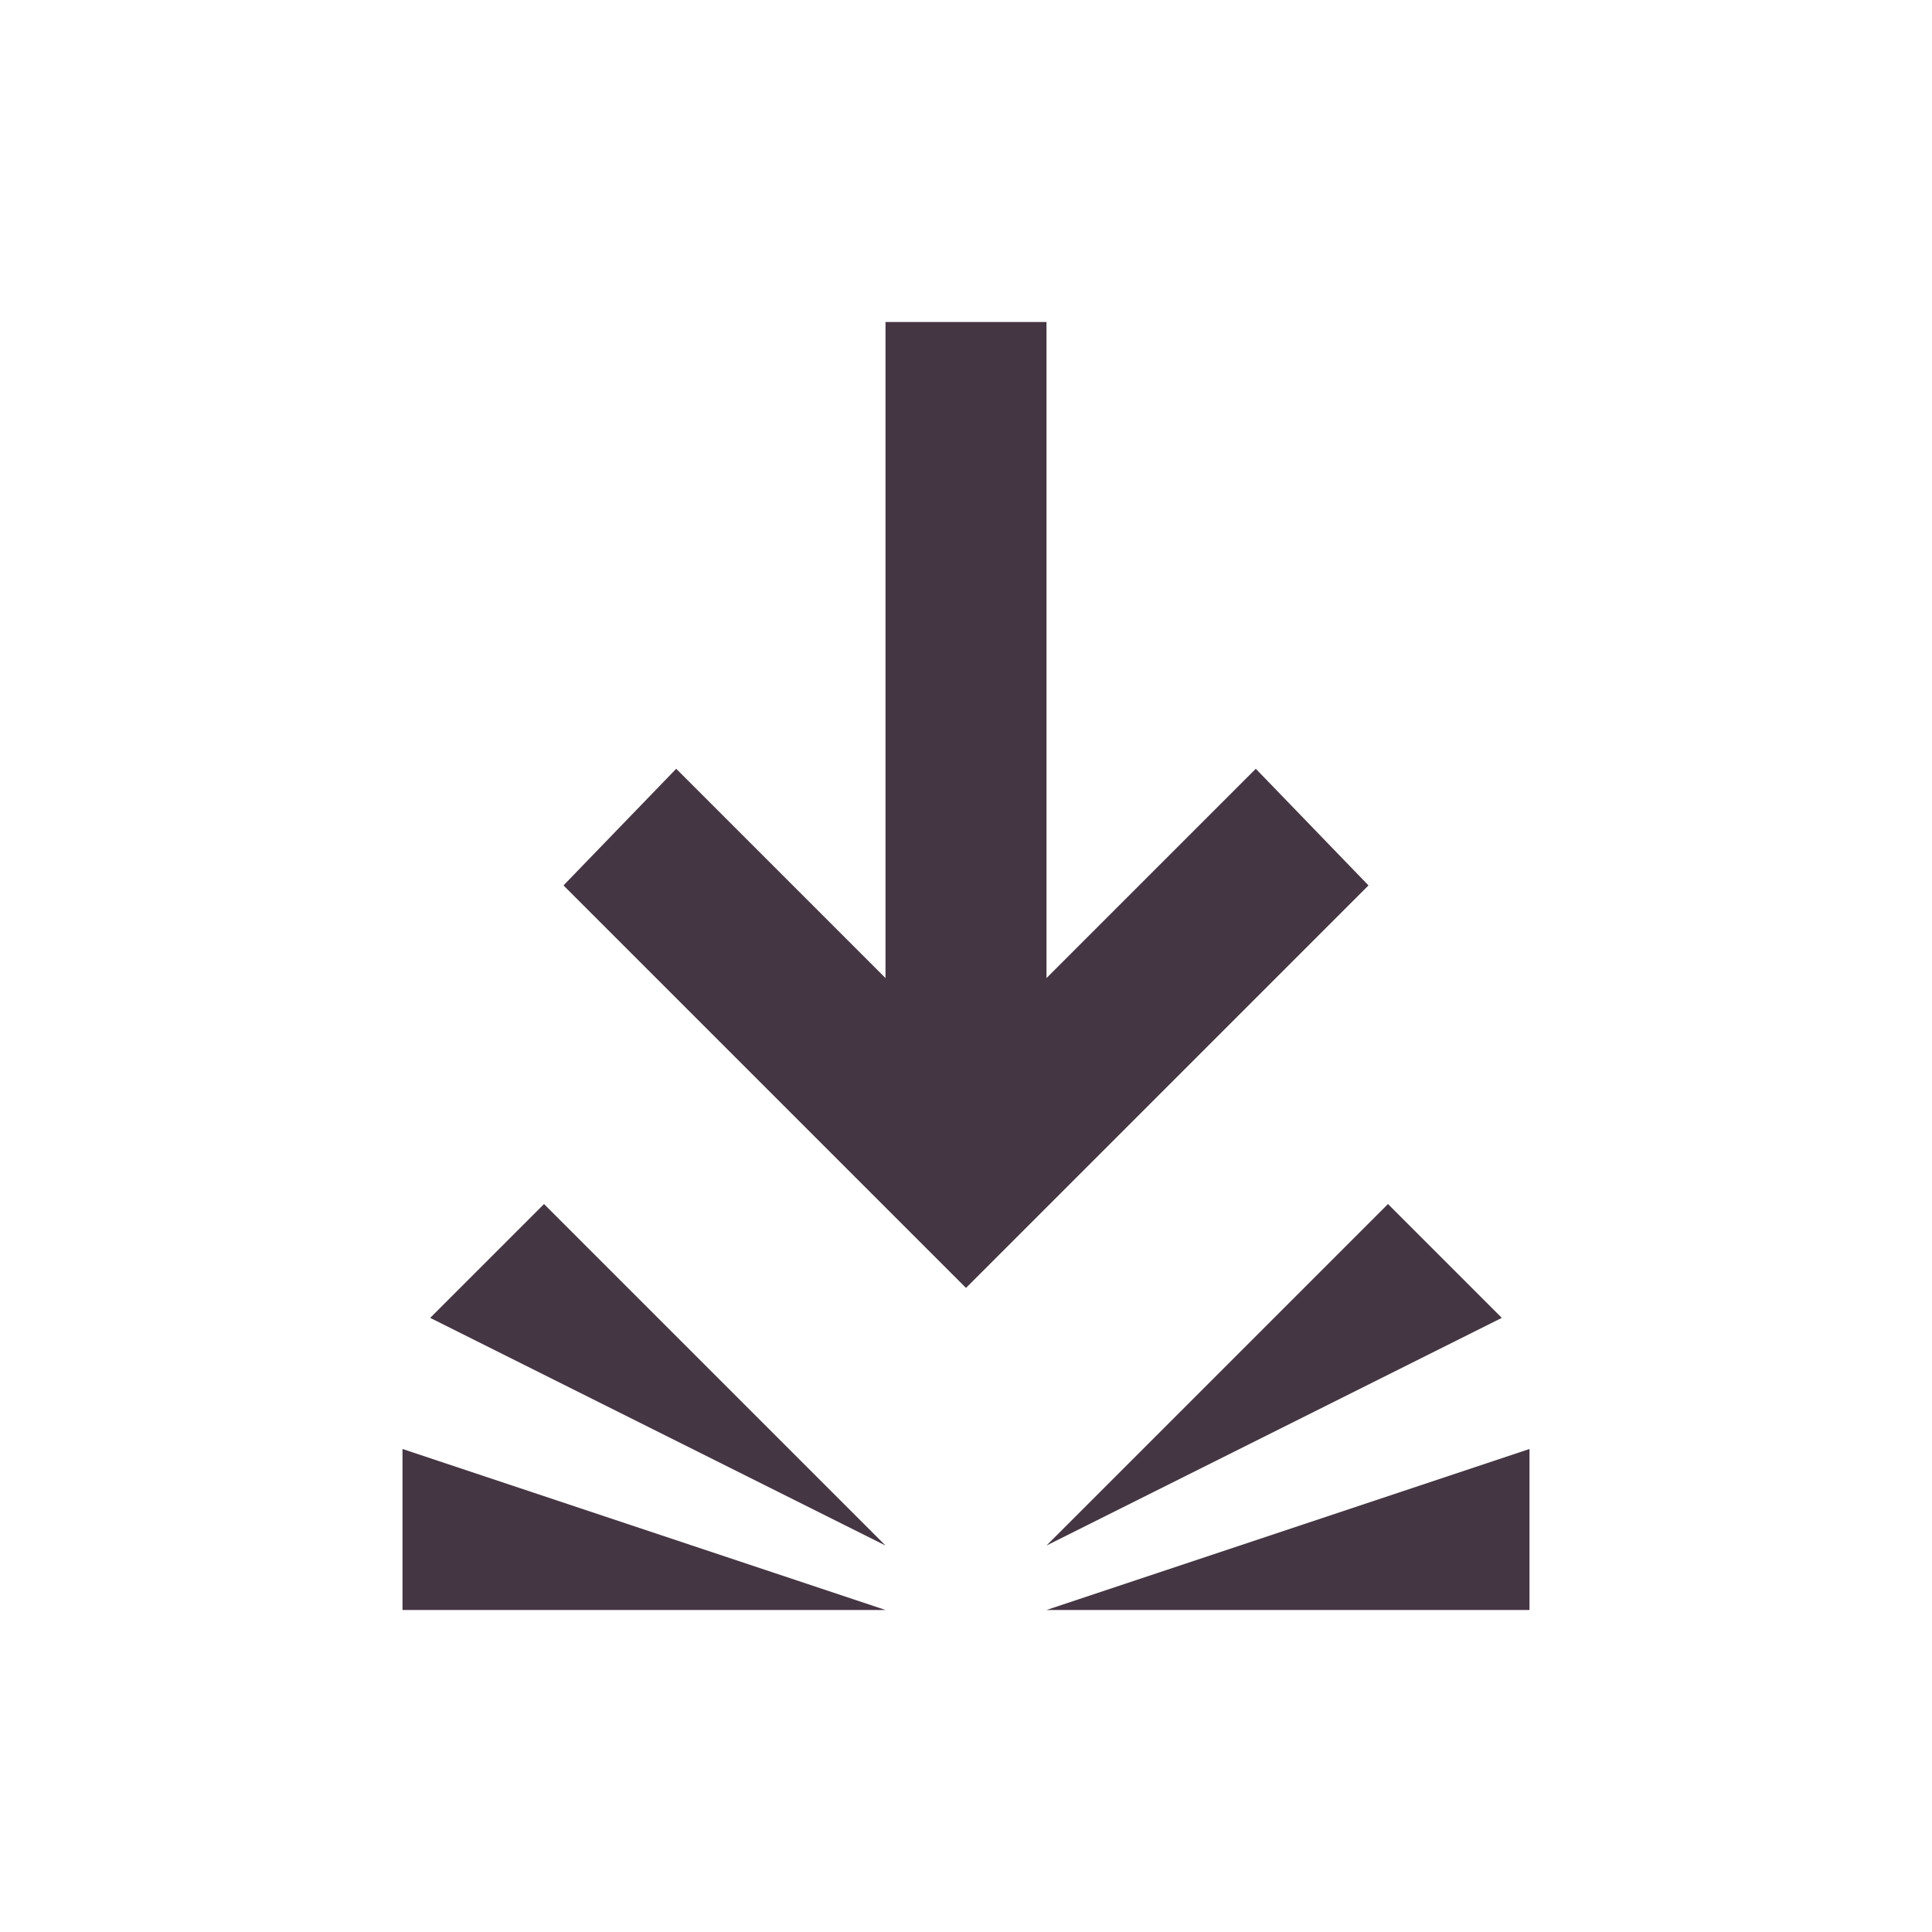
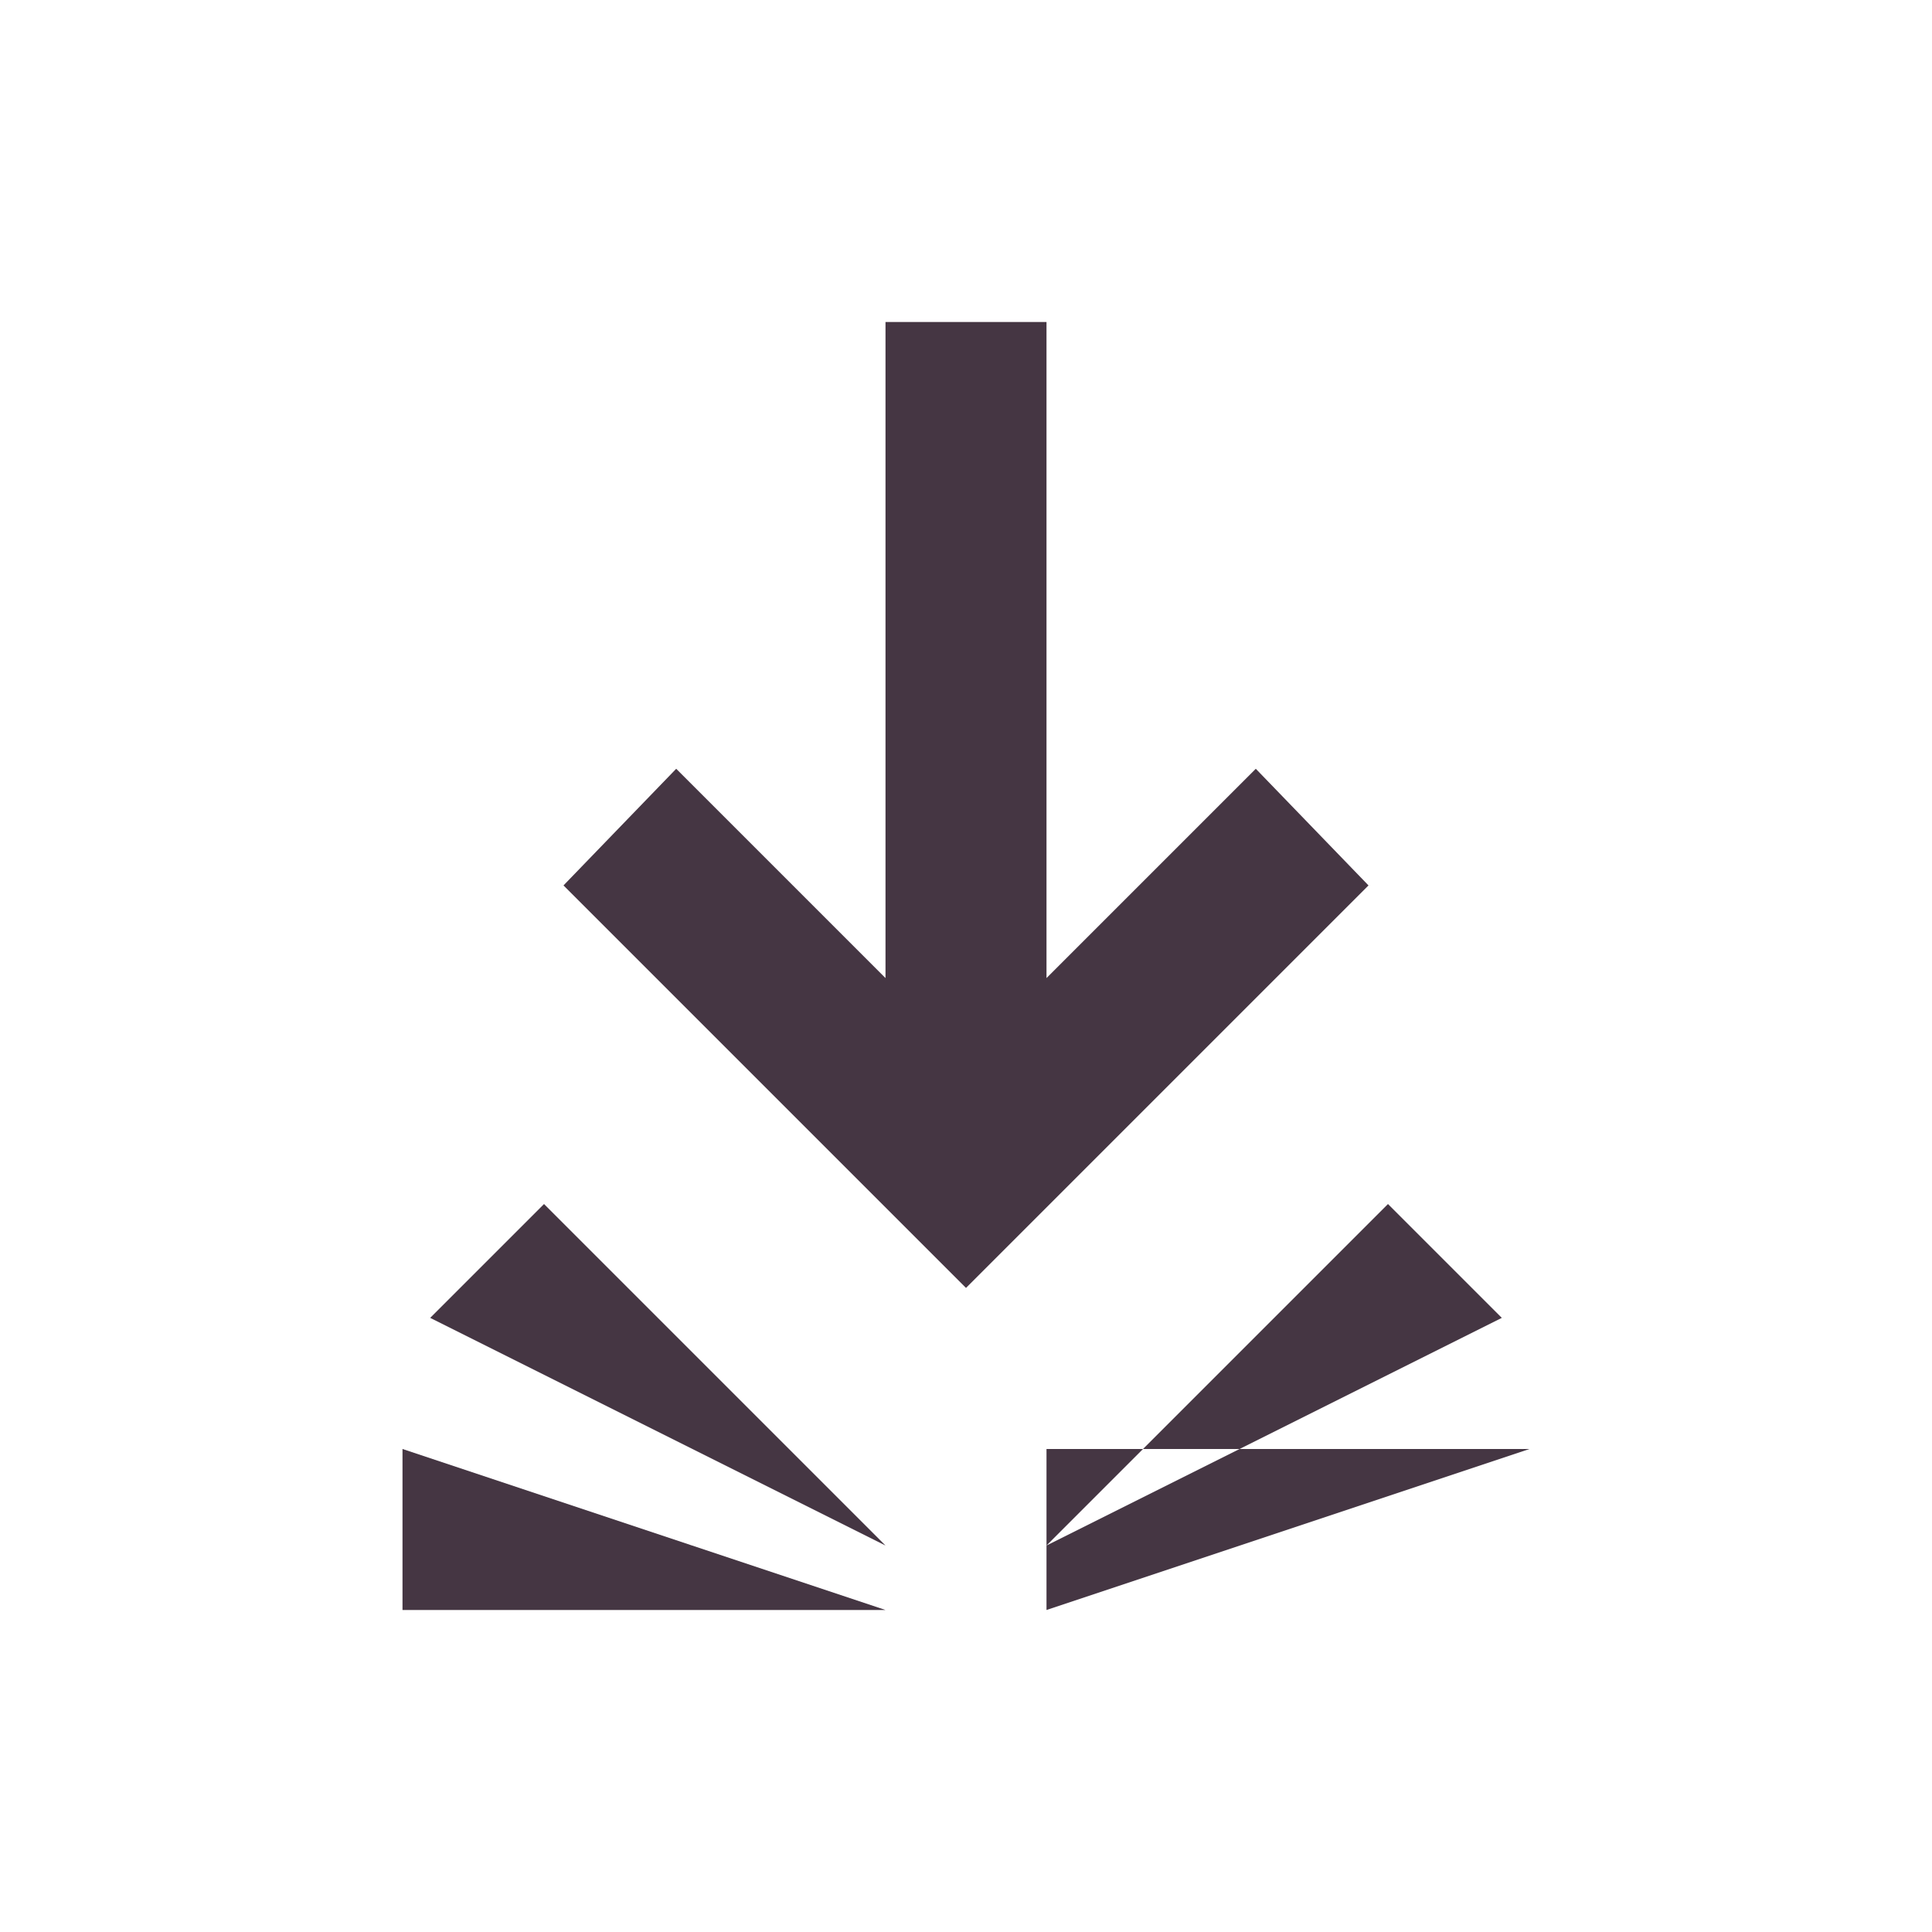
<svg xmlns="http://www.w3.org/2000/svg" viewBox="0 -960 960 960" version="1.1" fill="#453643" height="24px" width="24px">
-   <path stroke-width=".025" d="m11 4v8.15l-2.6-2.6-1.4 1.449 5 5 5-5-1.4-1.449-2.6 2.6v-8.15h-2zm-4.242 10.957-1.414 1.414 5.656 2.828-4.242-4.242zm10.484 0-4.242 4.242 5.656-2.828-1.414-1.414zm-12.242 3.043v2h6l-6-2zm14 0-6 2h6v-2z" transform="matrix(40,0,0,40,0,-960)" />
+   <path stroke-width=".025" d="m11 4v8.15l-2.6-2.6-1.4 1.449 5 5 5-5-1.4-1.449-2.6 2.6v-8.15h-2zm-4.242 10.957-1.414 1.414 5.656 2.828-4.242-4.242zm10.484 0-4.242 4.242 5.656-2.828-1.414-1.414zm-12.242 3.043v2h6l-6-2zm14 0-6 2v-2z" transform="matrix(40,0,0,40,0,-960)" />
</svg>